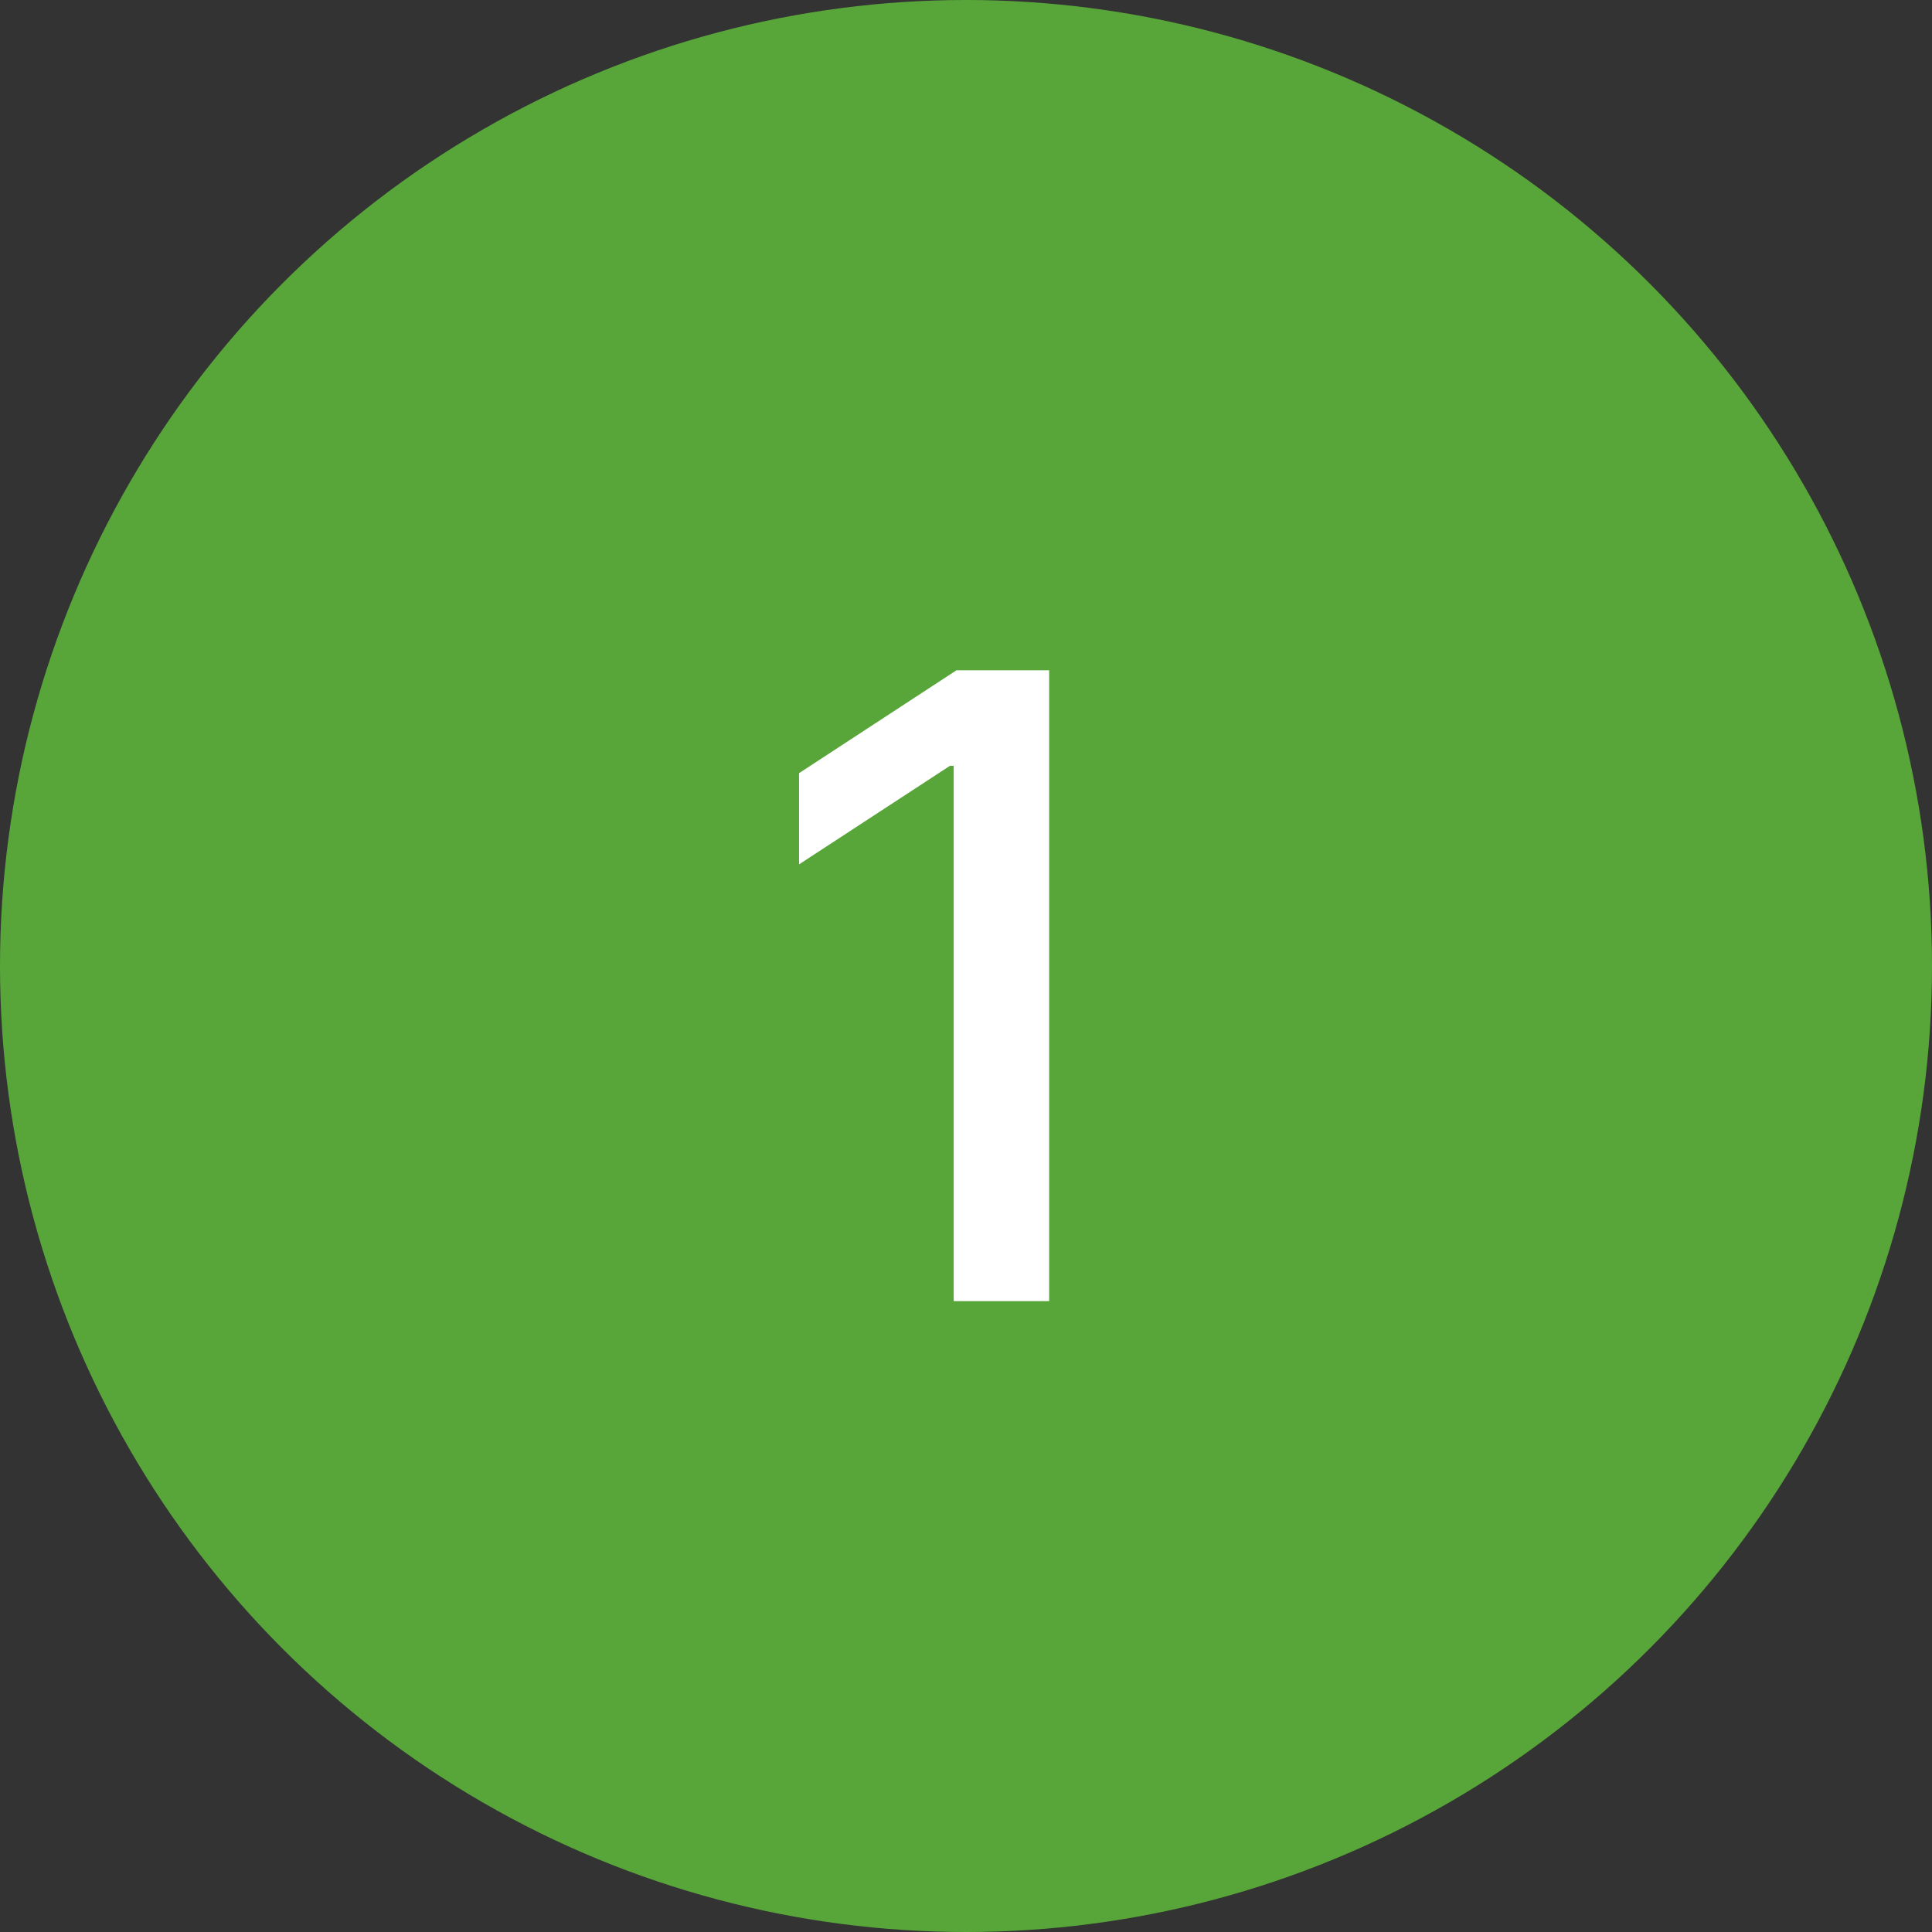
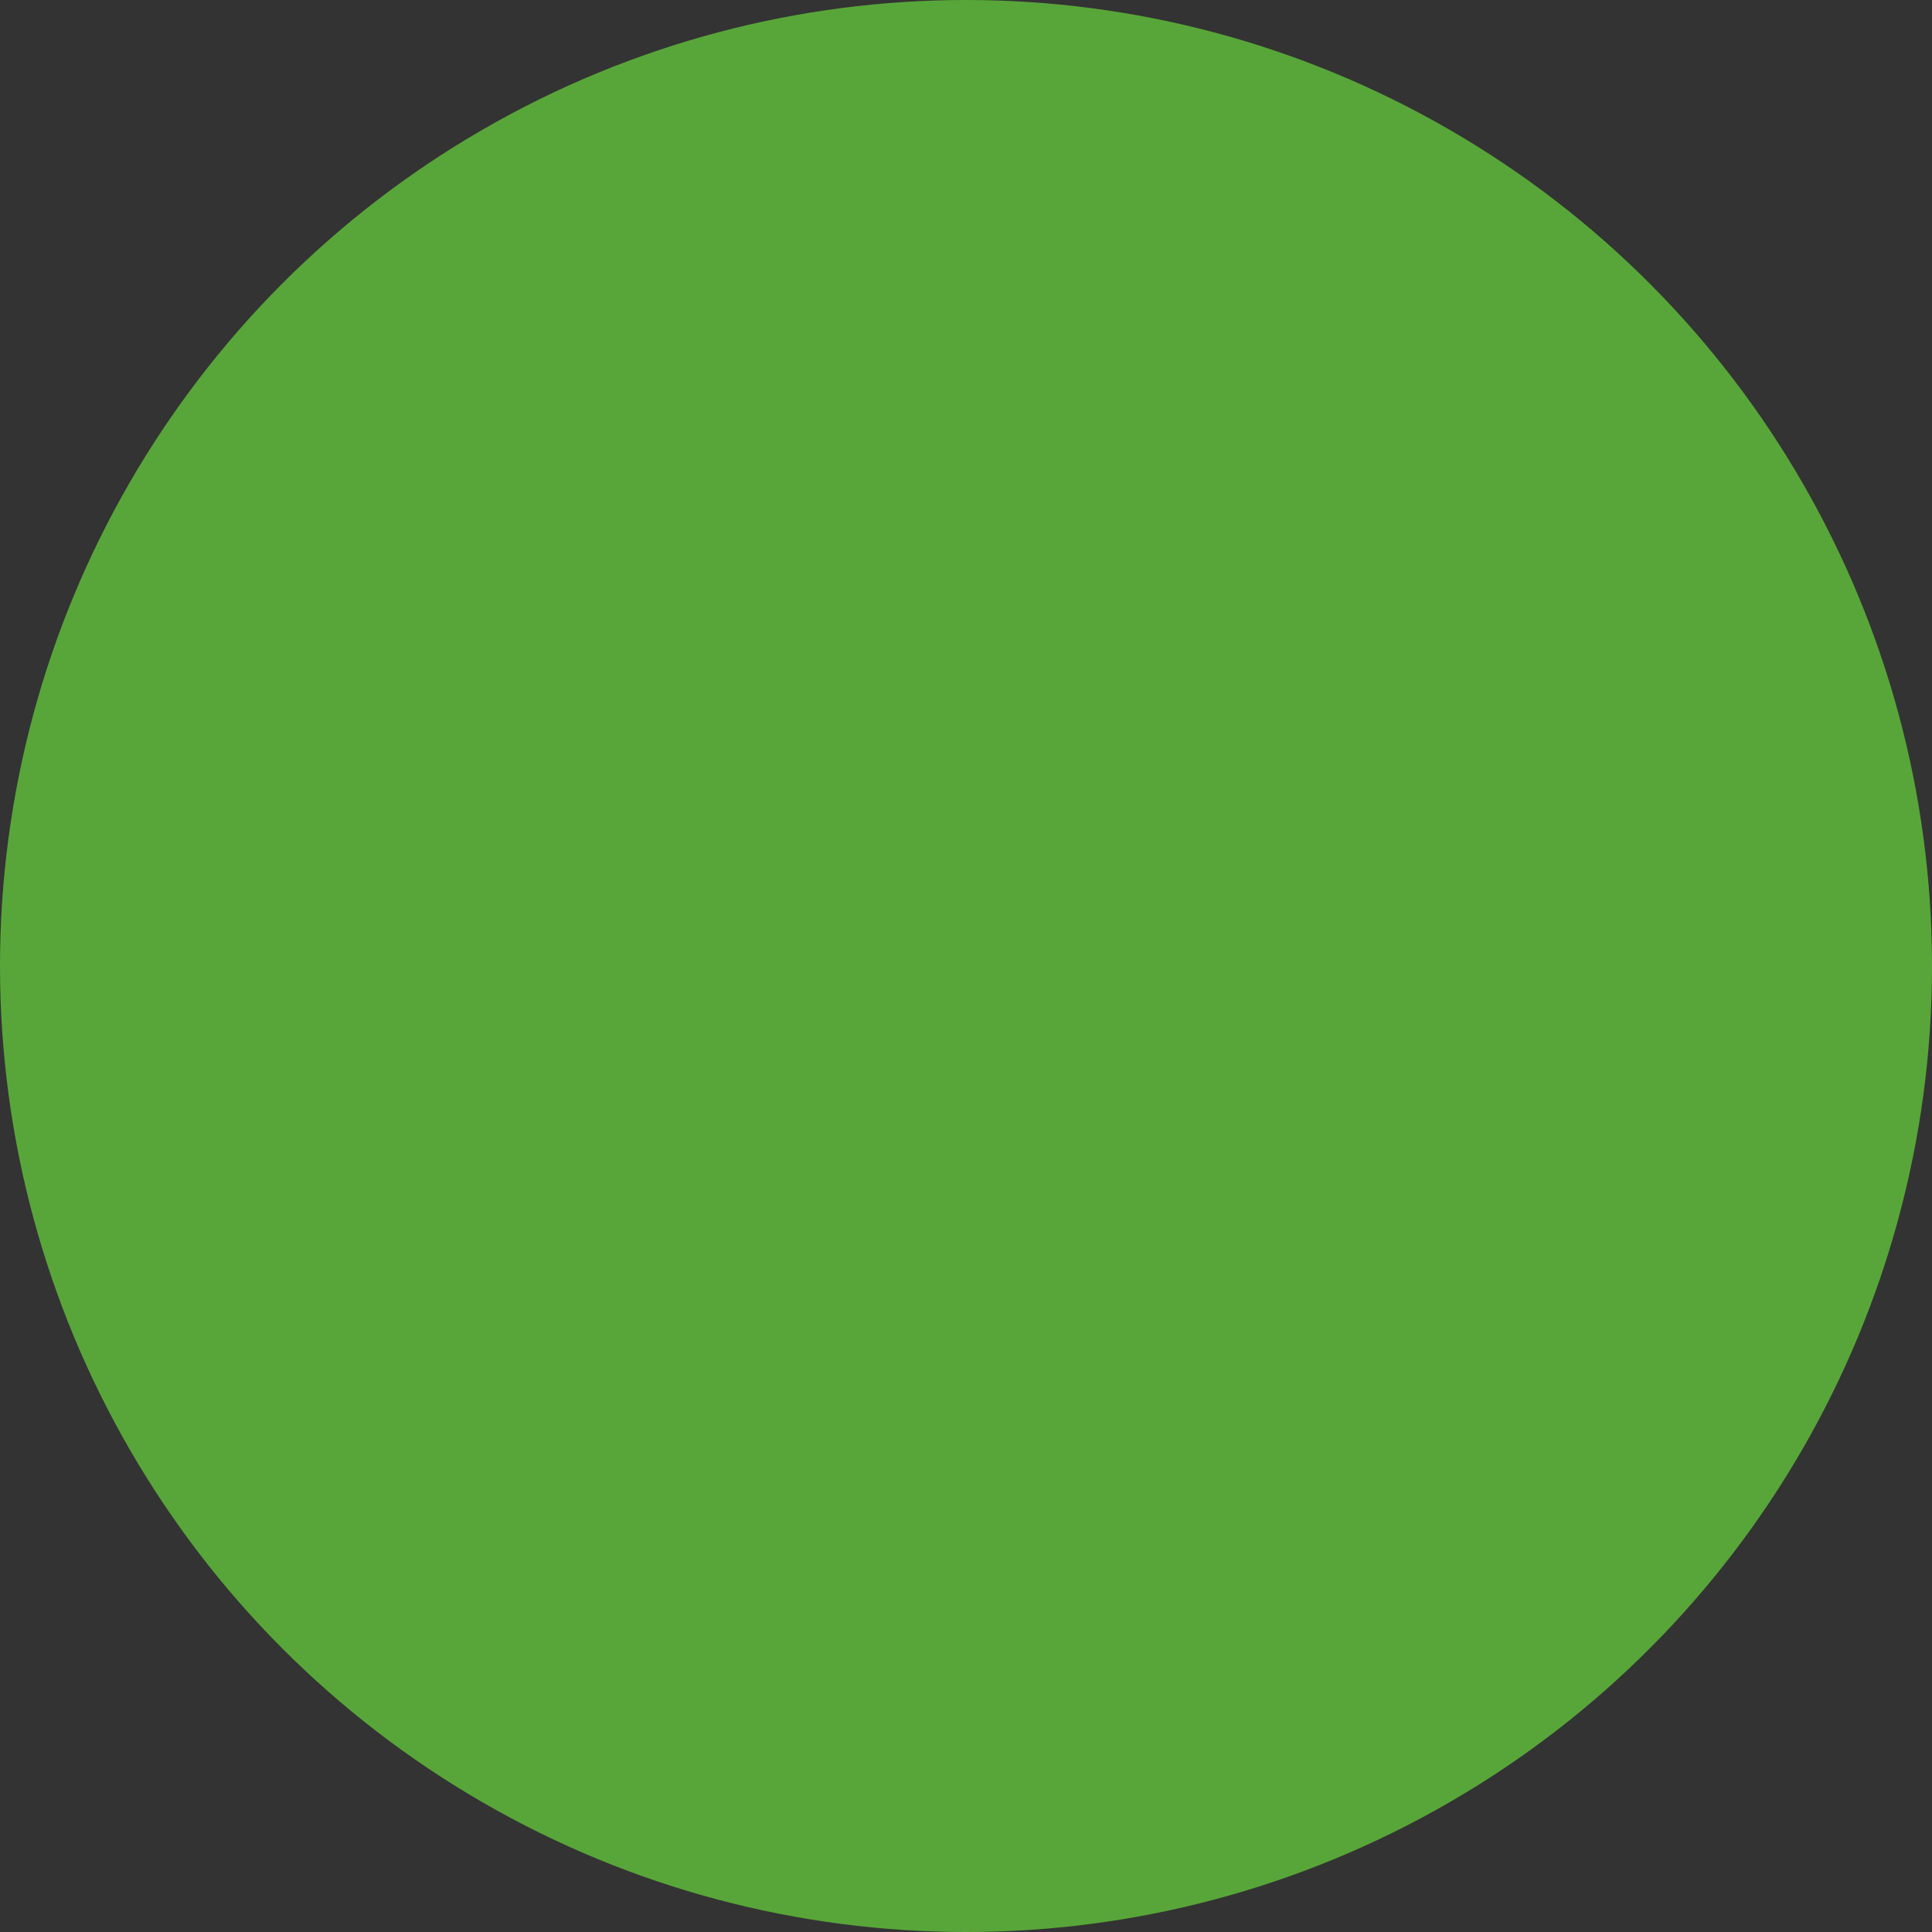
<svg xmlns="http://www.w3.org/2000/svg" width="49" height="49" viewBox="0 0 49 49" fill="none">
  <rect x="0" y="0" width="49" height="49" fill="#333333" stroke="none" />
  <circle cx="24.5" cy="24.5" r="24.5" fill="#58A639" />
-   <path d="M26.609 17V33H24.188V19.422H24.094L20.266 21.922V19.609L24.258 17H26.609Z" fill="white" />
</svg>